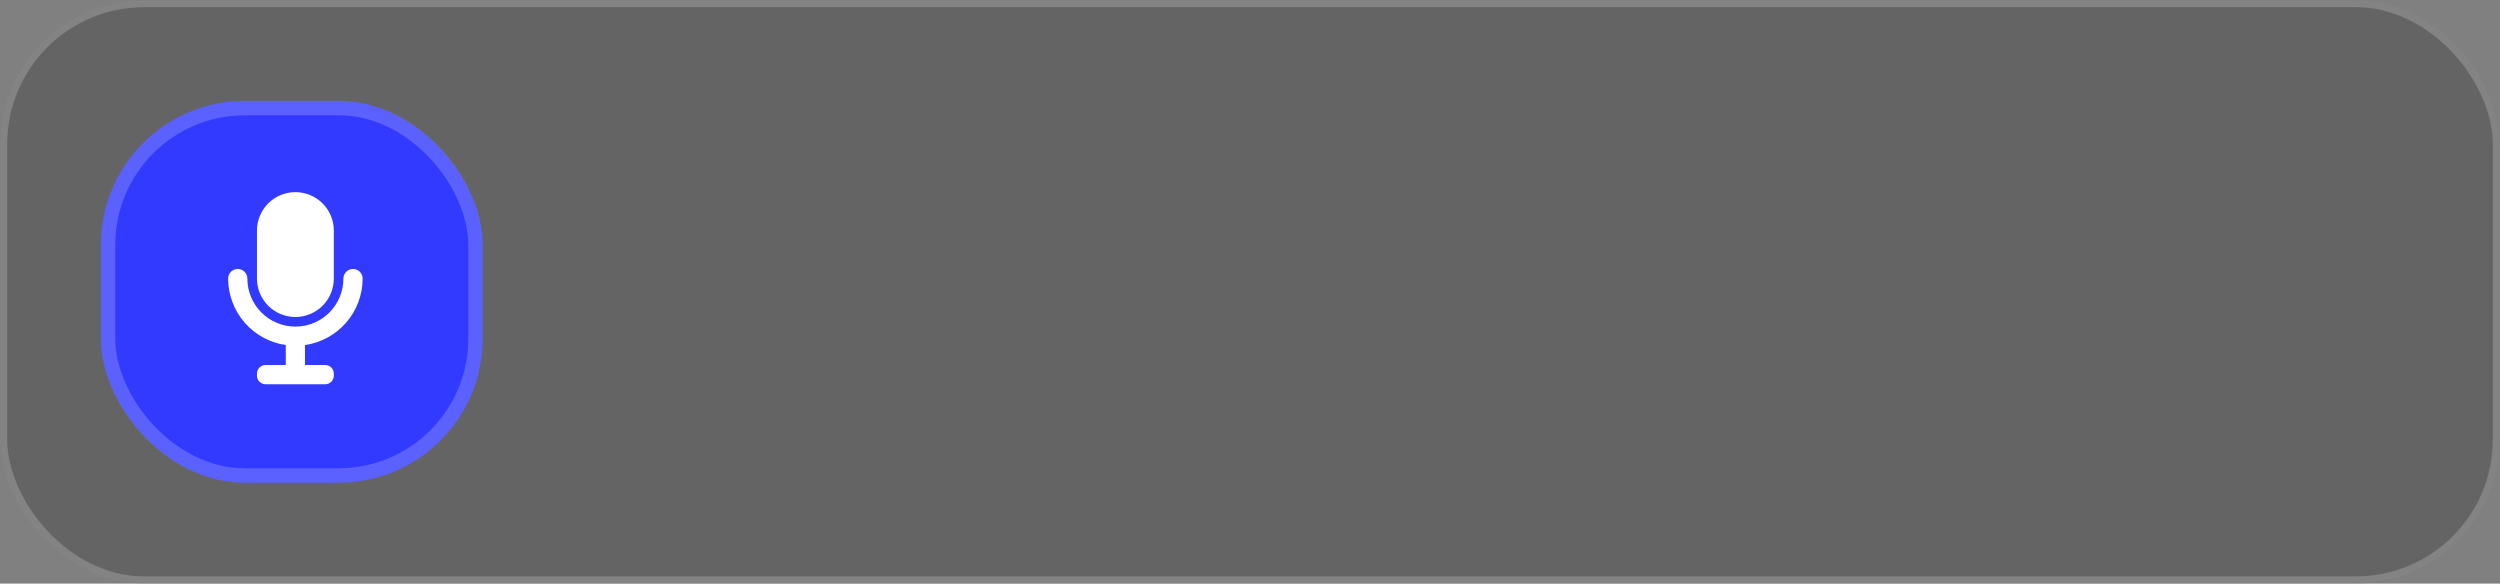
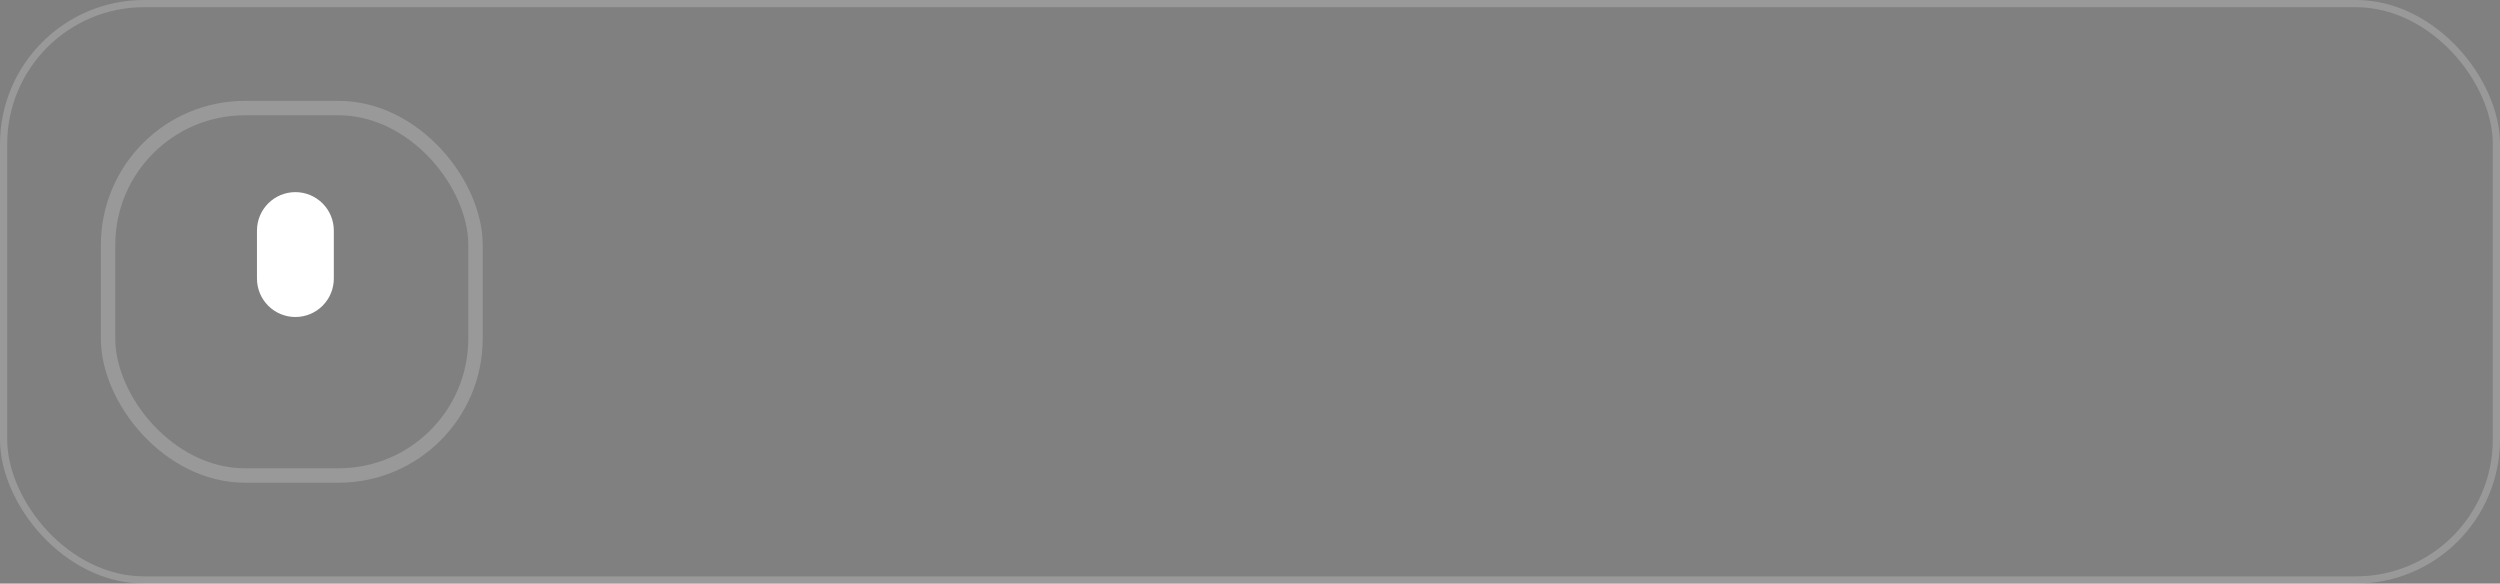
<svg xmlns="http://www.w3.org/2000/svg" width="347" height="81" viewBox="0 0 347 81" fill="none">
  <rect x="0" y="0" width="347" height="81" fill="#808080" stroke="none" />
  <g data-figma-bg-blur-radius="134">
-     <rect width="347" height="81" rx="20" fill="#242424" fill-opacity="0.3" />
    <rect x="0.5" y="0.5" width="346" height="80" rx="19.5" stroke="white" stroke-opacity="0.2" />
  </g>
-   <rect x="14" y="14" width="53" height="53" rx="20" fill="#323AFF" />
  <rect x="15" y="15" width="51" height="51" rx="19" stroke="white" stroke-opacity="0.2" stroke-width="2" />
  <g clip-path="url(#clip1_635_99)">
    <path d="M41 44C42.415 44 43.771 43.438 44.772 42.438C45.772 41.438 46.334 40.081 46.334 38.667V32C46.334 30.586 45.772 29.229 44.772 28.229C43.771 27.229 42.415 26.667 41 26.667C39.586 26.667 38.229 27.229 37.229 28.229C36.229 29.229 35.667 30.586 35.667 32V38.667C35.667 40.081 36.229 41.438 37.229 42.438C38.229 43.438 39.586 44 41 44Z" fill="white" />
-     <path d="M50.334 38.666C50.334 38.313 50.193 37.974 49.943 37.724C49.693 37.474 49.354 37.333 49 37.333C48.647 37.333 48.308 37.474 48.057 37.724C47.807 37.974 47.667 38.313 47.667 38.666C47.667 40.434 46.965 42.13 45.714 43.38C44.464 44.631 42.768 45.333 41 45.333C39.232 45.333 37.536 44.631 36.286 43.38C35.036 42.13 34.334 40.434 34.334 38.666C34.334 38.313 34.193 37.974 33.943 37.724C33.693 37.474 33.354 37.333 33 37.333C32.647 37.333 32.308 37.474 32.057 37.724C31.808 37.974 31.667 38.313 31.667 38.666C31.67 40.909 32.48 43.075 33.949 44.77C35.418 46.464 37.447 47.573 39.667 47.893V50.666H36.854C36.539 50.666 36.237 50.791 36.015 51.014C35.792 51.236 35.667 51.538 35.667 51.853V52.146C35.667 52.461 35.792 52.763 36.015 52.985C36.237 53.208 36.539 53.333 36.854 53.333H45.147C45.462 53.333 45.764 53.208 45.986 52.985C46.209 52.763 46.334 52.461 46.334 52.146V51.853C46.334 51.538 46.209 51.236 45.986 51.014C45.764 50.791 45.462 50.666 45.147 50.666H42.334V47.893C44.553 47.573 46.583 46.464 48.052 44.77C49.521 43.075 50.331 40.909 50.334 38.666Z" fill="white" />
  </g>
  <defs>
    <clipPath id="bgblur_0_635_99_clip_path" transform="translate(134 134)">
-       <rect width="347" height="81" rx="20" />
-     </clipPath>
+       </clipPath>
    <clipPath id="clip1_635_99">
      <rect width="32" height="32" fill="white" transform="translate(25 24)" />
    </clipPath>
  </defs>
</svg>